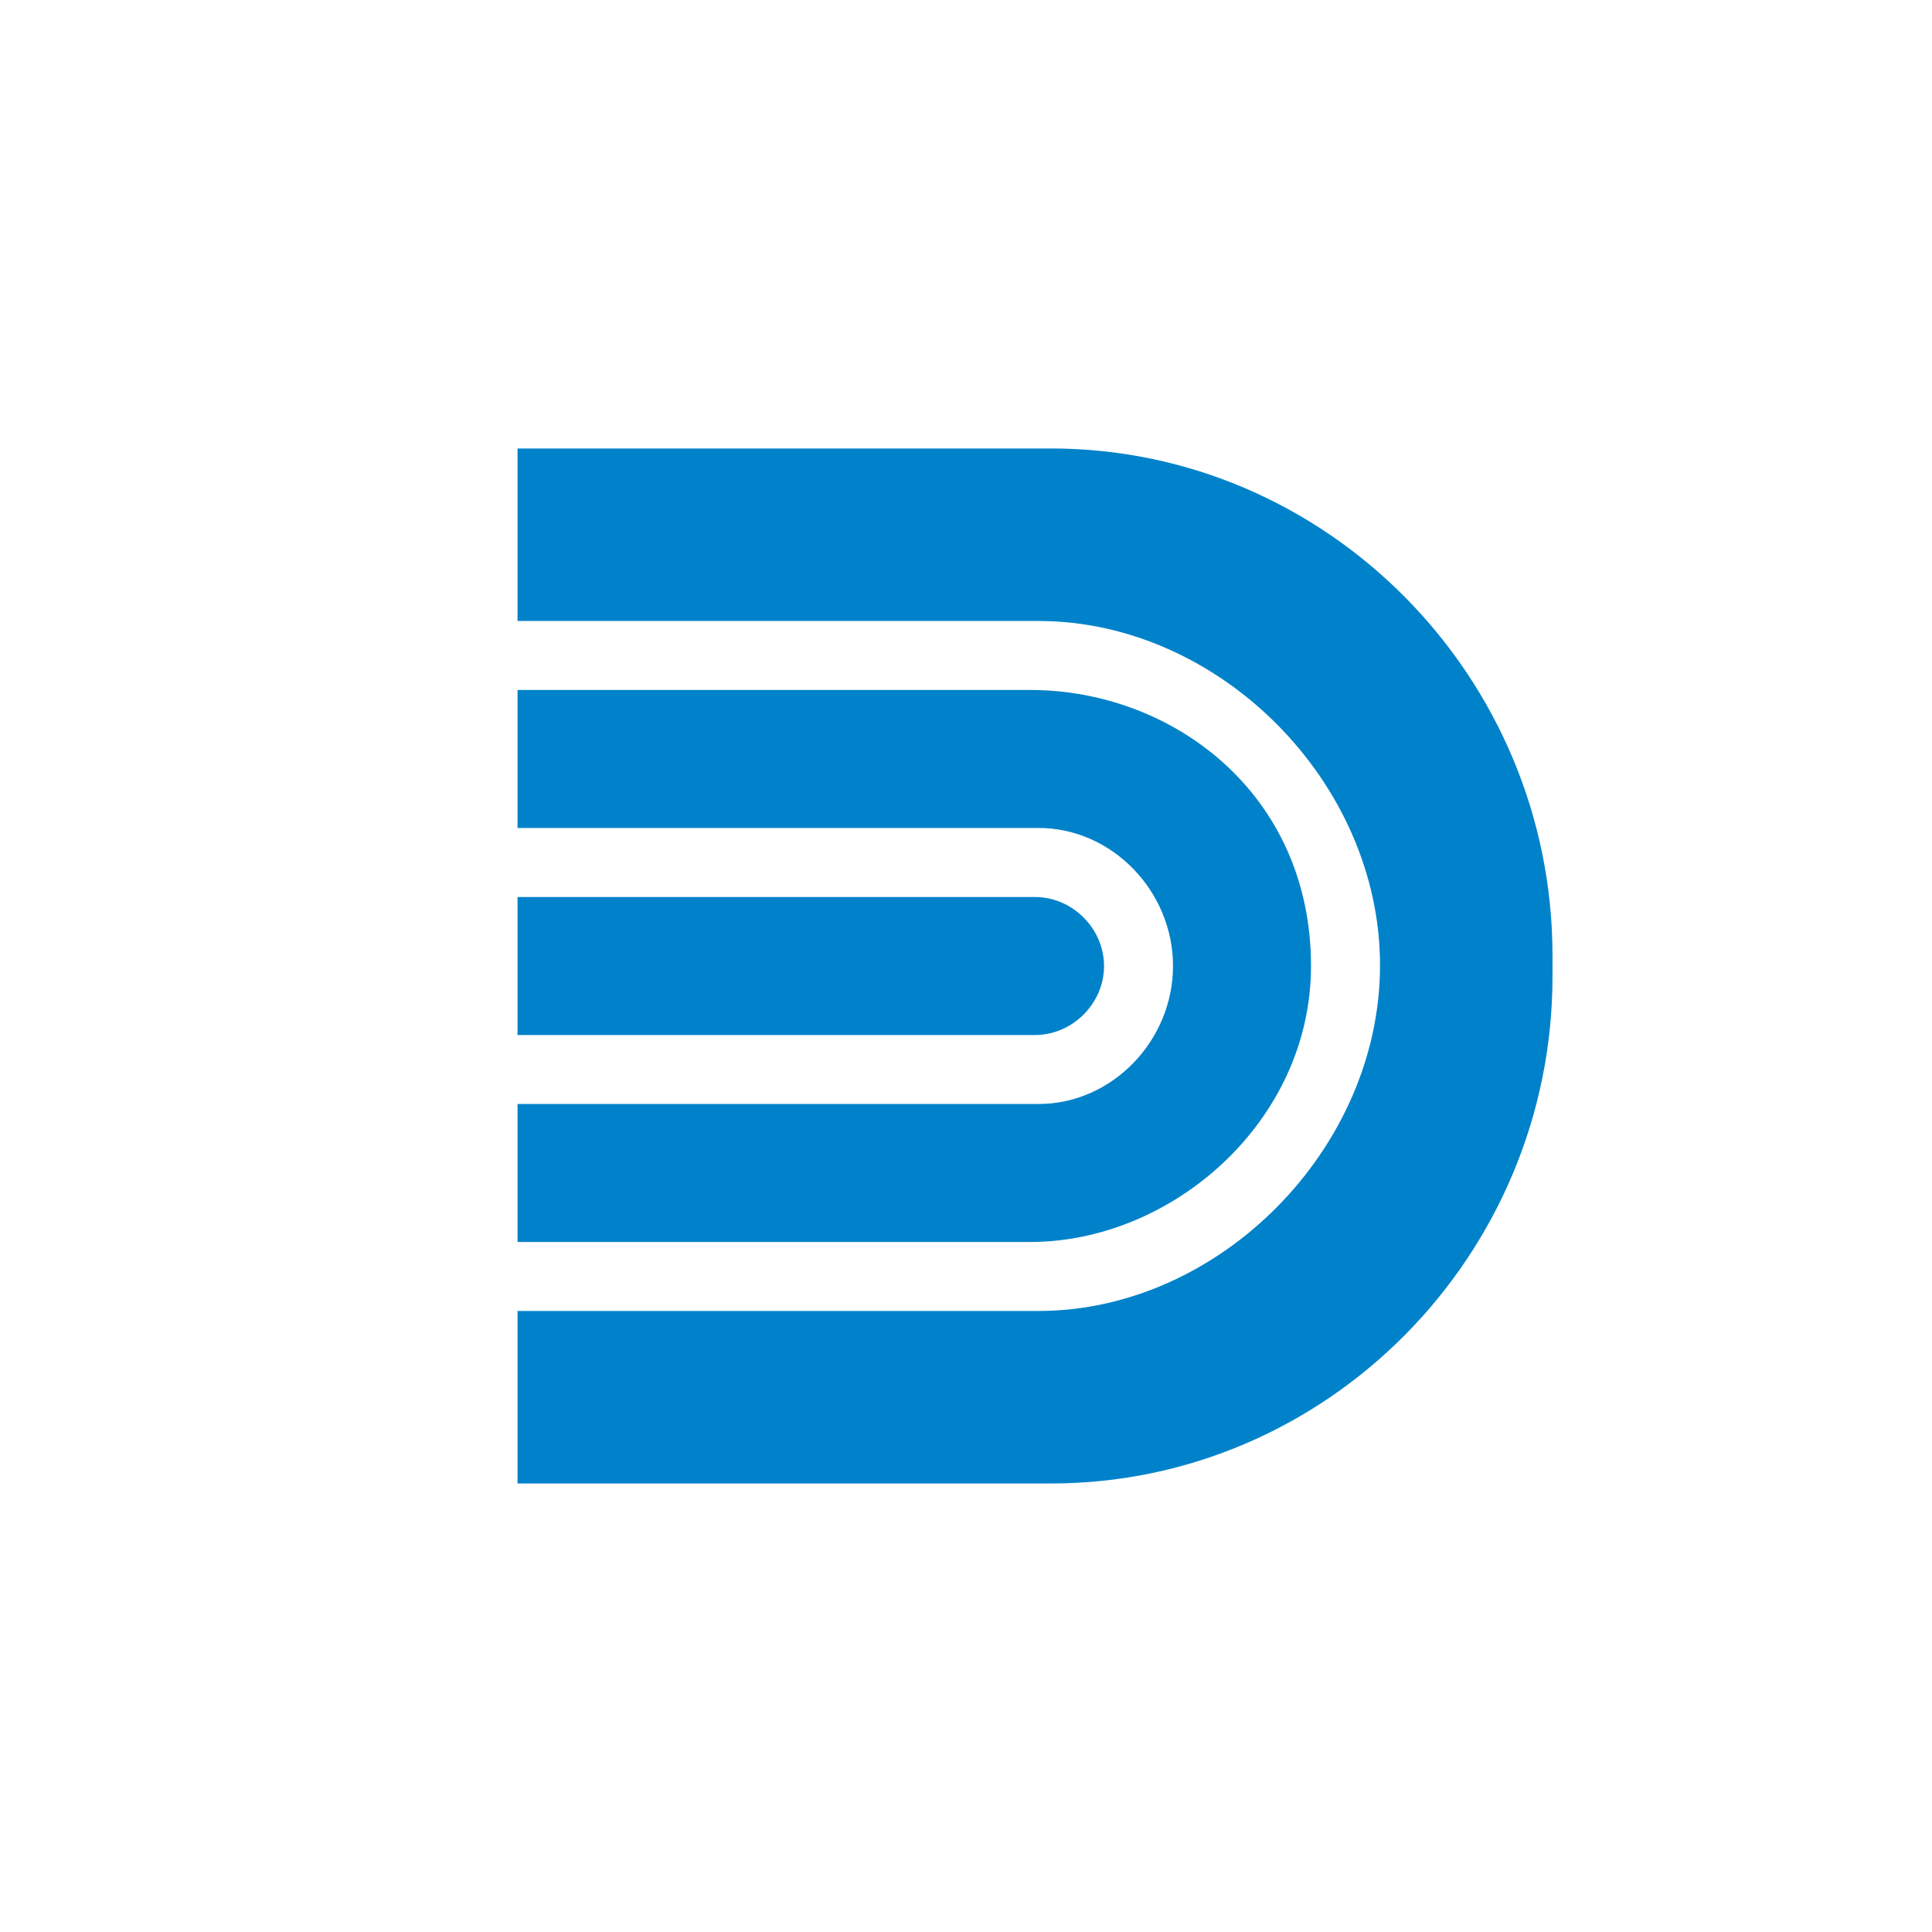
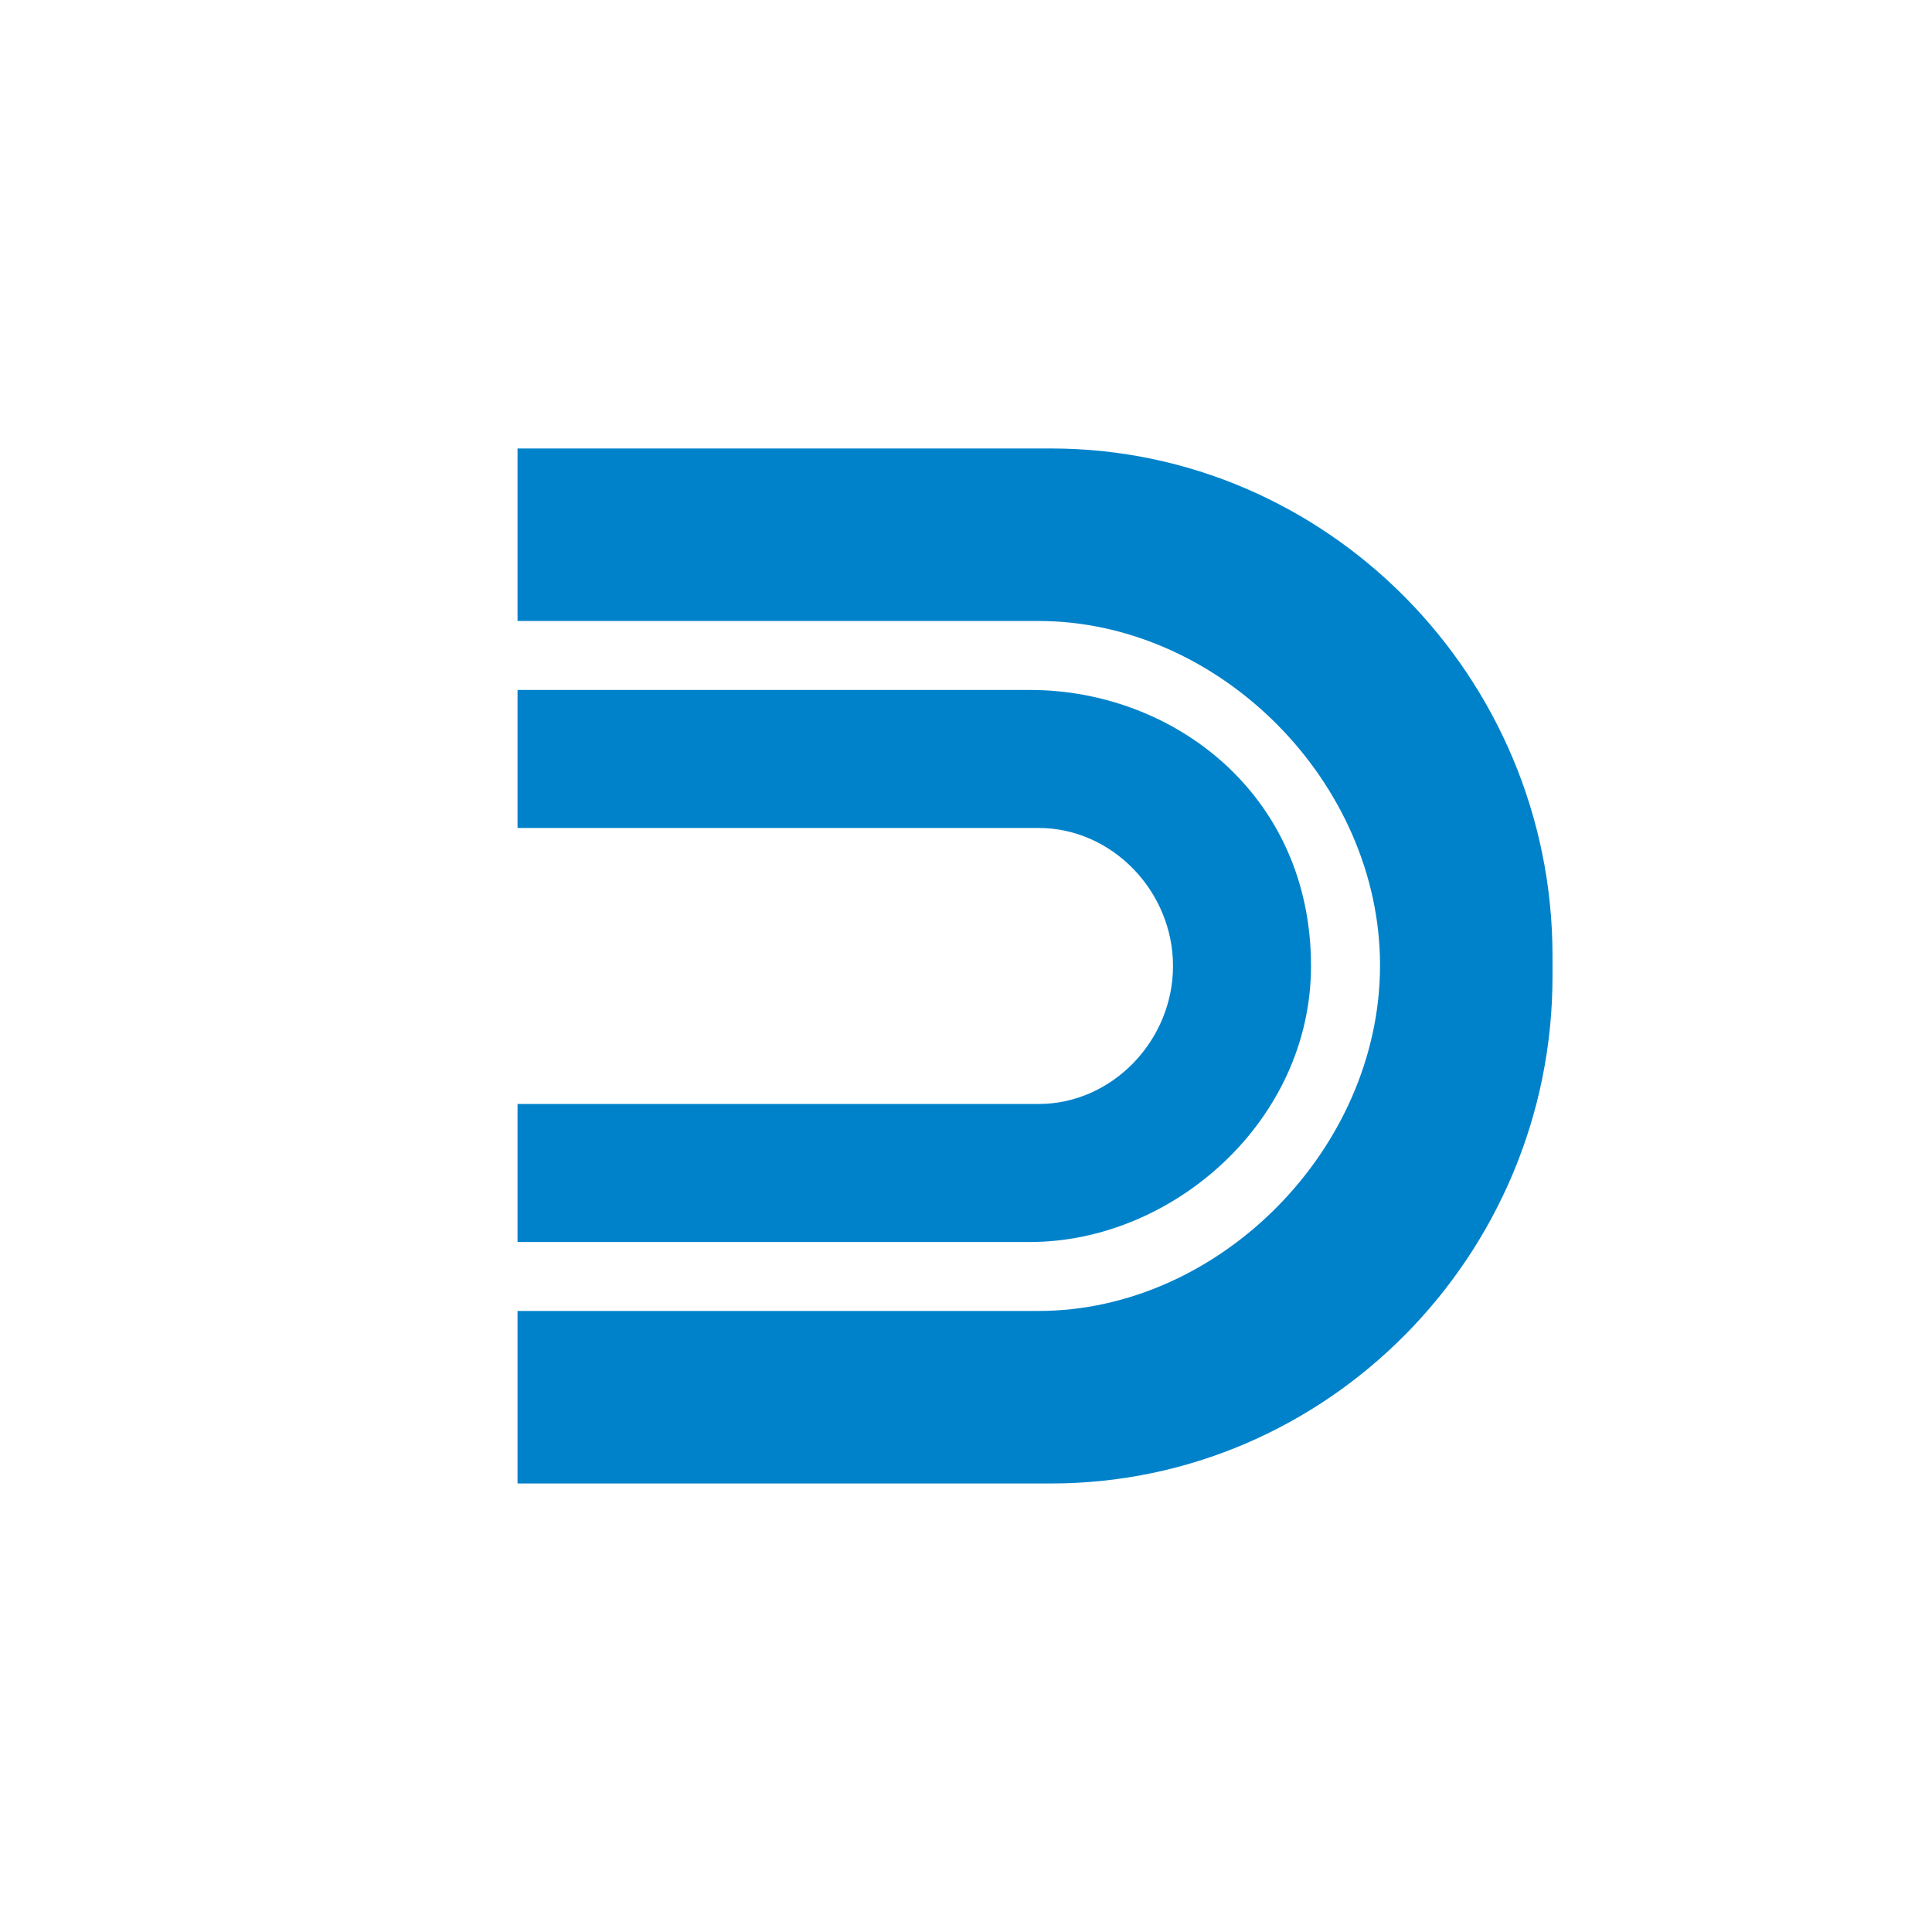
<svg xmlns="http://www.w3.org/2000/svg" width="40" height="40" viewBox="0 0 40 40" fill="none">
  <path d="M10.715 9.285H21.758C27.472 9.285 32.143 14.007 32.143 19.785V20.214C32.143 25.999 27.472 30.714 21.758 30.714H10.715V27.142H21.501C25.251 27.142 28.572 23.778 28.572 19.985C28.572 16.199 25.251 12.857 21.501 12.857H10.715V9.285ZM10.715 25.714V22.857H21.501C23.029 22.857 24.286 21.542 24.286 19.999C24.286 18.457 23.029 17.142 21.501 17.142H10.715V14.285H21.329C24.272 14.285 27.143 16.428 27.143 19.999C27.143 23.214 24.272 25.714 21.329 25.714H10.715Z" fill="#0082CA" />
-   <path d="M10.715 18.572H21.429C22.208 18.572 22.858 19.229 22.858 20.001C22.858 20.772 22.208 21.429 21.429 21.429H10.715V18.572Z" fill="#0082CA" />
</svg>